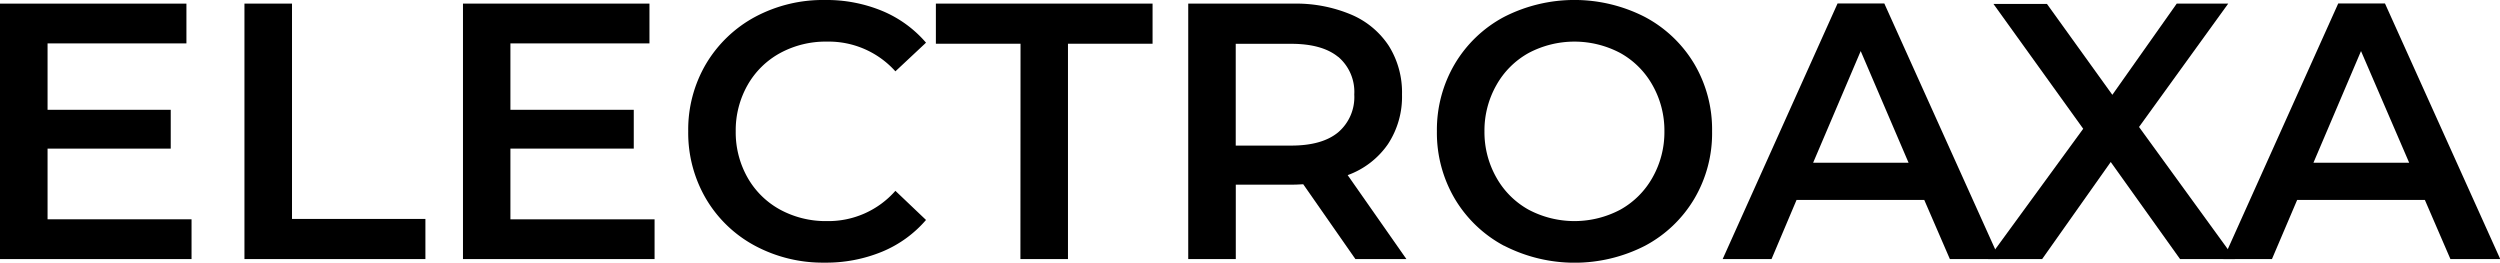
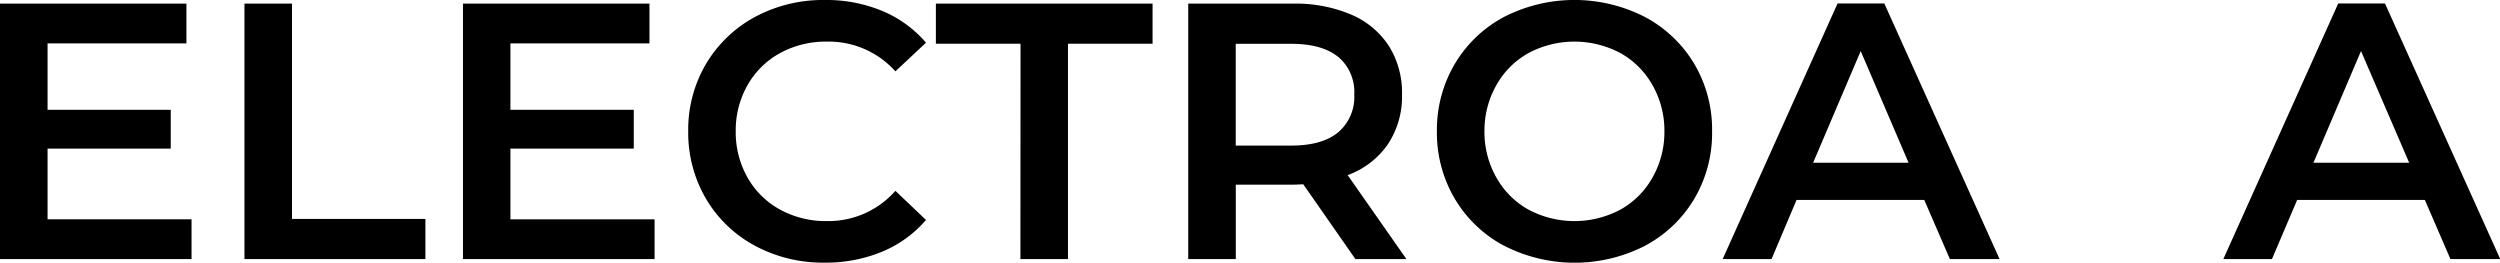
<svg xmlns="http://www.w3.org/2000/svg" viewBox="0 0 420.54 44.19">
  <title>ELECTROAXA </title>
  <g id="Layer_2" data-name="Layer 2">
    <g id="Layer_1-2" data-name="Layer 1">
      <path d="M32.22,36.89v6.69H0V.61H31.36V7.3H8V18.47H28.72V25H8V36.89Z" />
      <path d="M41.12.61h8V36.83H71.56v6.75H41.12Z" />
      <path d="M110.11,36.89v6.69H77.88V.61h31.37V7.3H85.86V18.47h20.75V25H85.86V36.89Z" />
      <path d="M127,41.34a21.11,21.11,0,0,1-8.23-7.89,21.92,21.92,0,0,1-3-11.36,21.76,21.76,0,0,1,3-11.35A21.39,21.39,0,0,1,127,2.85,24.21,24.21,0,0,1,138.77,0a24.5,24.5,0,0,1,9.64,1.84,19.69,19.69,0,0,1,7.36,5.34L150.62,12a15.06,15.06,0,0,0-11.48-5,16.07,16.07,0,0,0-7.92,1.93,14,14,0,0,0-5.46,5.37,15.41,15.41,0,0,0-2,7.79,15.42,15.42,0,0,0,2,7.8,14,14,0,0,0,5.46,5.37,16.07,16.07,0,0,0,7.92,1.93,15,15,0,0,0,11.48-5.09L155.77,37a19.64,19.64,0,0,1-7.39,5.34,24.72,24.72,0,0,1-9.67,1.84A24.18,24.18,0,0,1,127,41.34Z" />
      <path d="M171.67,7.36H157.43V.61h36.45V7.36H179.65V43.58h-8Z" />
      <path d="M228,43.58,219.23,31c-.37,0-.92.06-1.66.06h-9.69V43.58h-8V.61h17.67a23.89,23.89,0,0,1,9.73,1.84,14.16,14.16,0,0,1,6.35,5.28,14.73,14.73,0,0,1,2.21,8.17,14.5,14.5,0,0,1-2.36,8.34,14.05,14.05,0,0,1-6.78,5.22l9.88,14.12Zm-2.89-34q-2.7-2.21-7.91-2.21h-9.33V24.49h9.33q5.21,0,7.91-2.24a7.78,7.78,0,0,0,2.7-6.35A7.73,7.73,0,0,0,225.12,9.57Z" />
      <path d="M253,41.34a21.27,21.27,0,0,1-8.29-7.92,21.82,21.82,0,0,1-3-11.33,21.81,21.81,0,0,1,3-11.32A21.2,21.2,0,0,1,253,2.85a26,26,0,0,1,23.69,0A21.24,21.24,0,0,1,285,10.74a21.67,21.67,0,0,1,3,11.35,21.65,21.65,0,0,1-3,11.36,21.17,21.17,0,0,1-8.28,7.89,26,26,0,0,1-23.69,0Zm19.58-6.08a14,14,0,0,0,5.4-5.4,15.47,15.47,0,0,0,2-7.77,15.46,15.46,0,0,0-2-7.76,14,14,0,0,0-5.4-5.4,16.47,16.47,0,0,0-15.47,0,14,14,0,0,0-5.4,5.4,15.46,15.46,0,0,0-2,7.76,15.47,15.47,0,0,0,2,7.77,14,14,0,0,0,5.4,5.4,16.47,16.47,0,0,0,15.47,0Z" />
      <path d="M323.69,33.63H302.21L298,43.58h-8.22l19.33-43h7.86l19.39,43H328Zm-2.64-6.26L313,8.59l-8,18.78Z" />
-       <path d="M366.72,43.58,355.06,27.25,343.52,43.58h-9.09l16-21.92-15.1-21h9l11,15.29L366.16.61h8.66l-15,20.75,16.14,22.22Z" />
      <path d="M407.9,33.63H386.42l-4.24,9.95H374l19.33-43h7.86l19.39,43H412.2Zm-2.64-6.26-8.1-18.78-8,18.78Z" />
    </g>
  </g>
</svg>